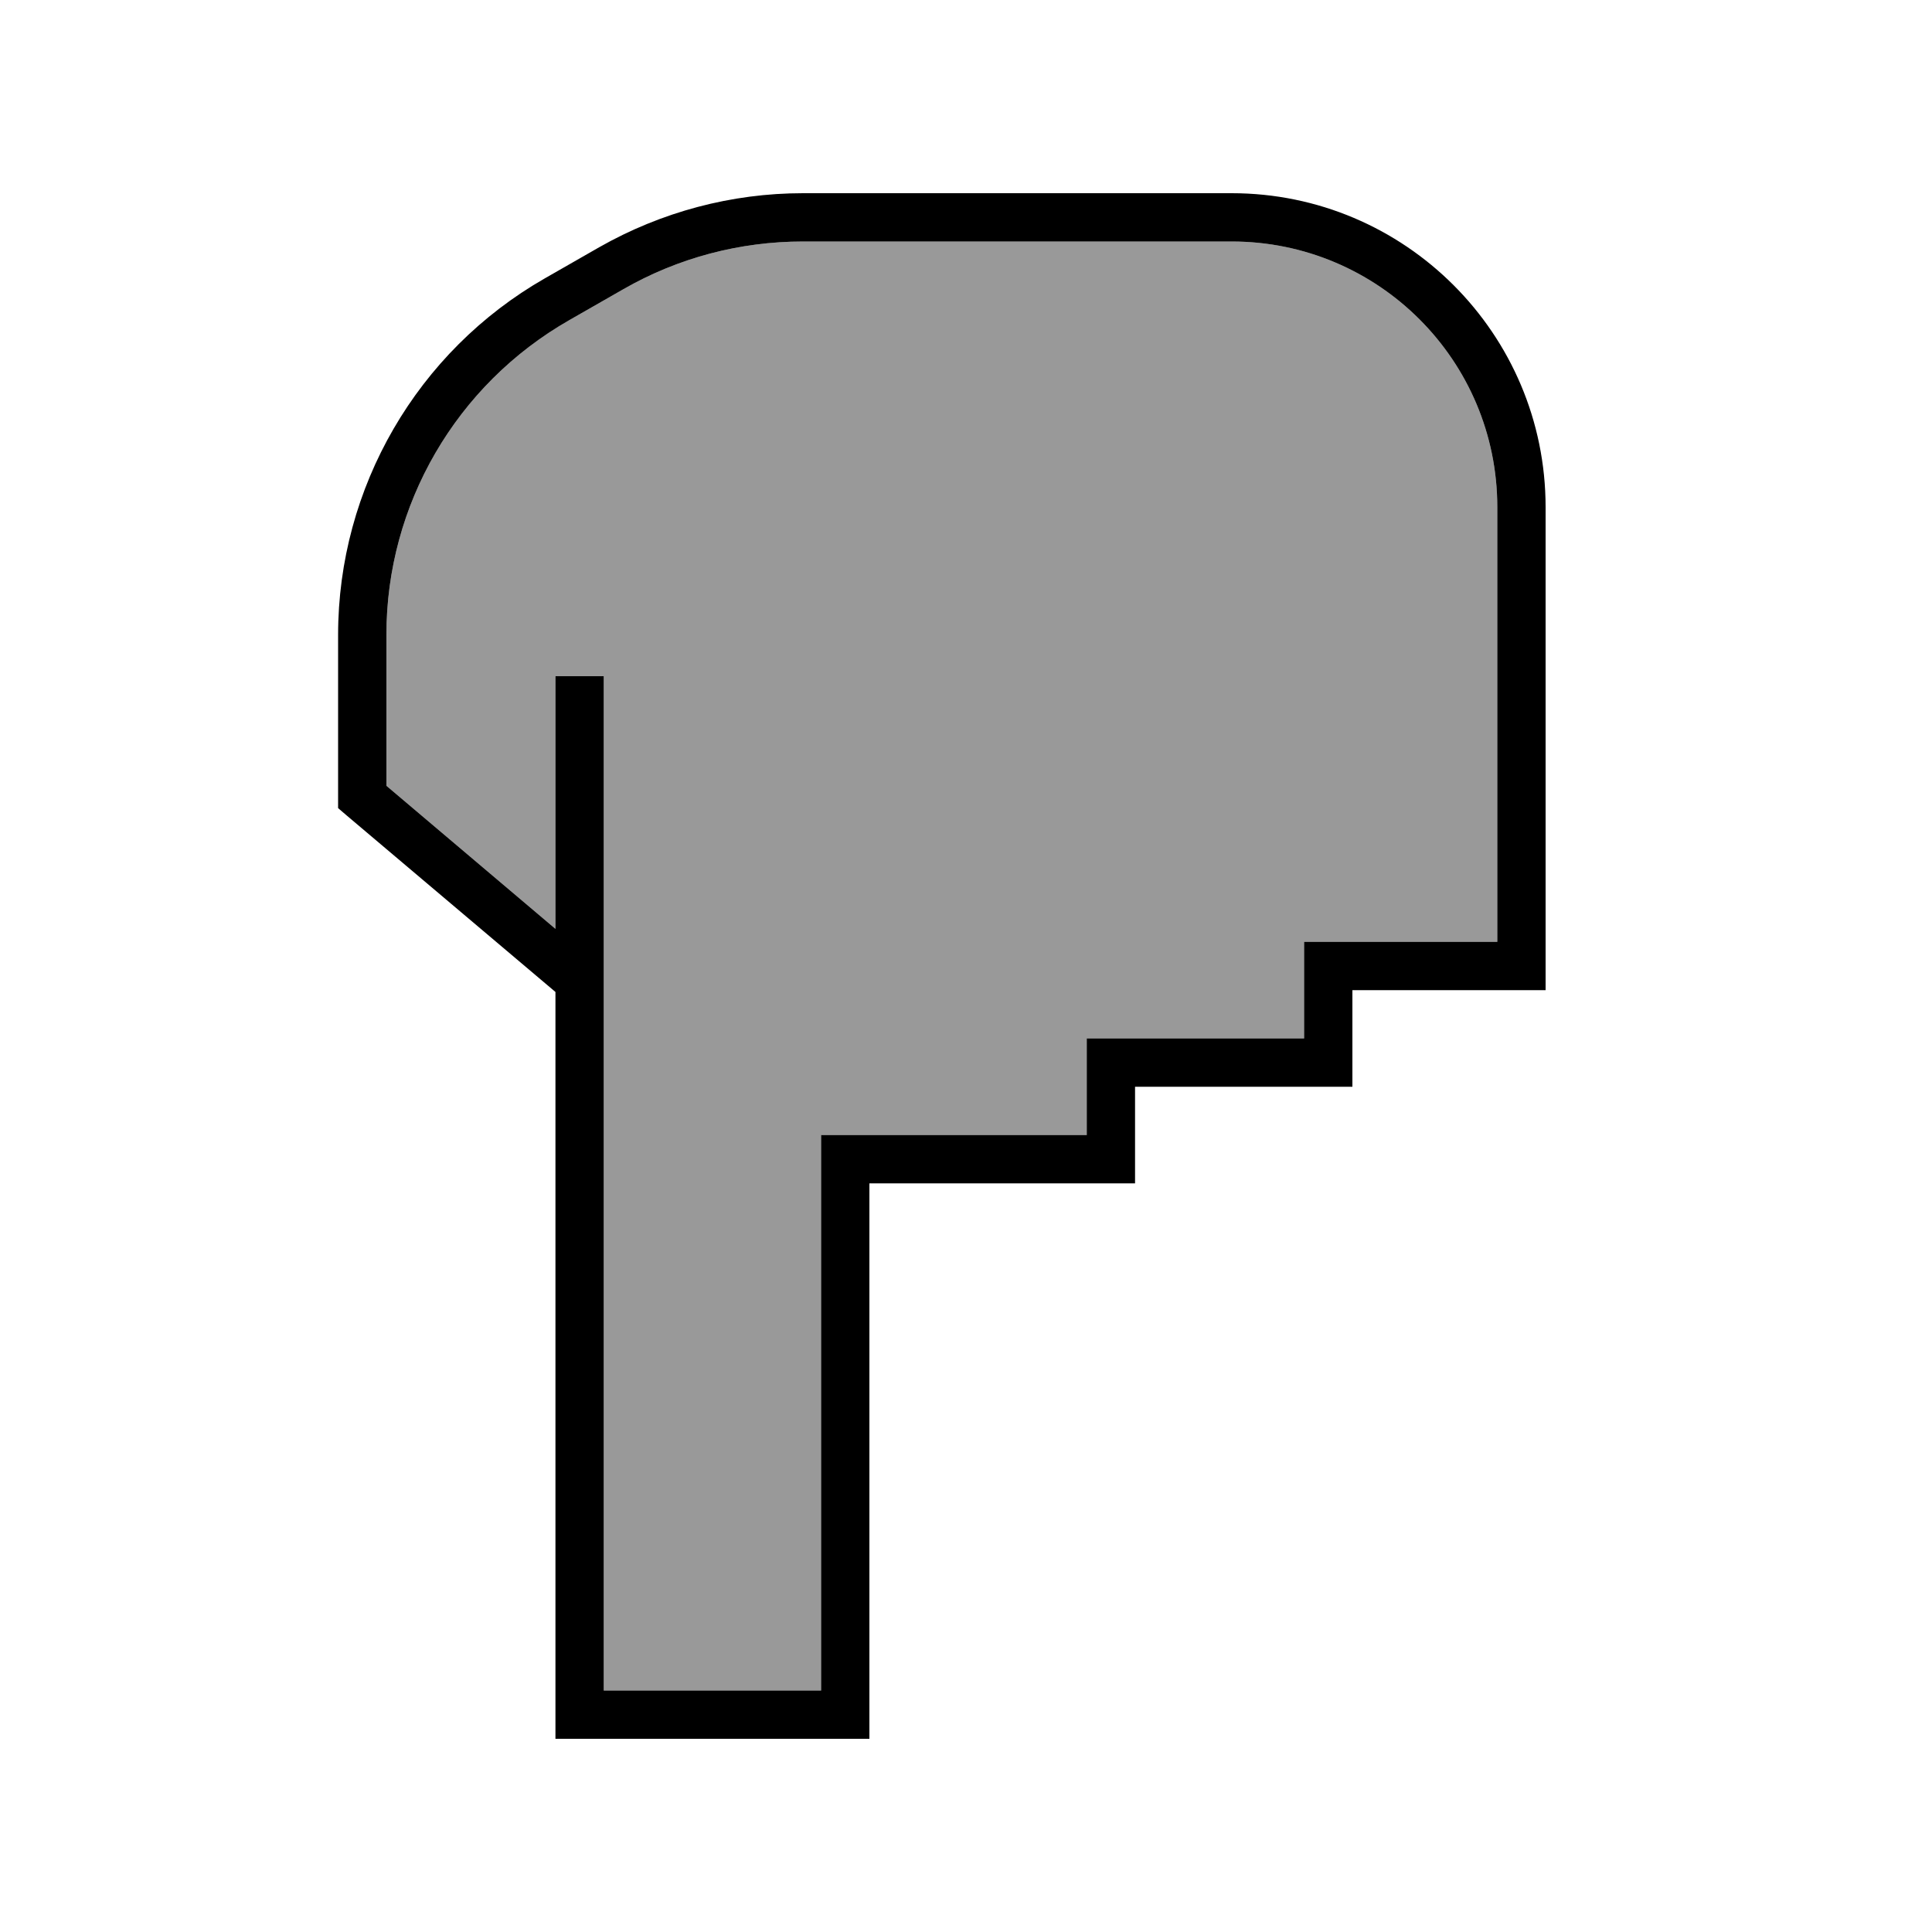
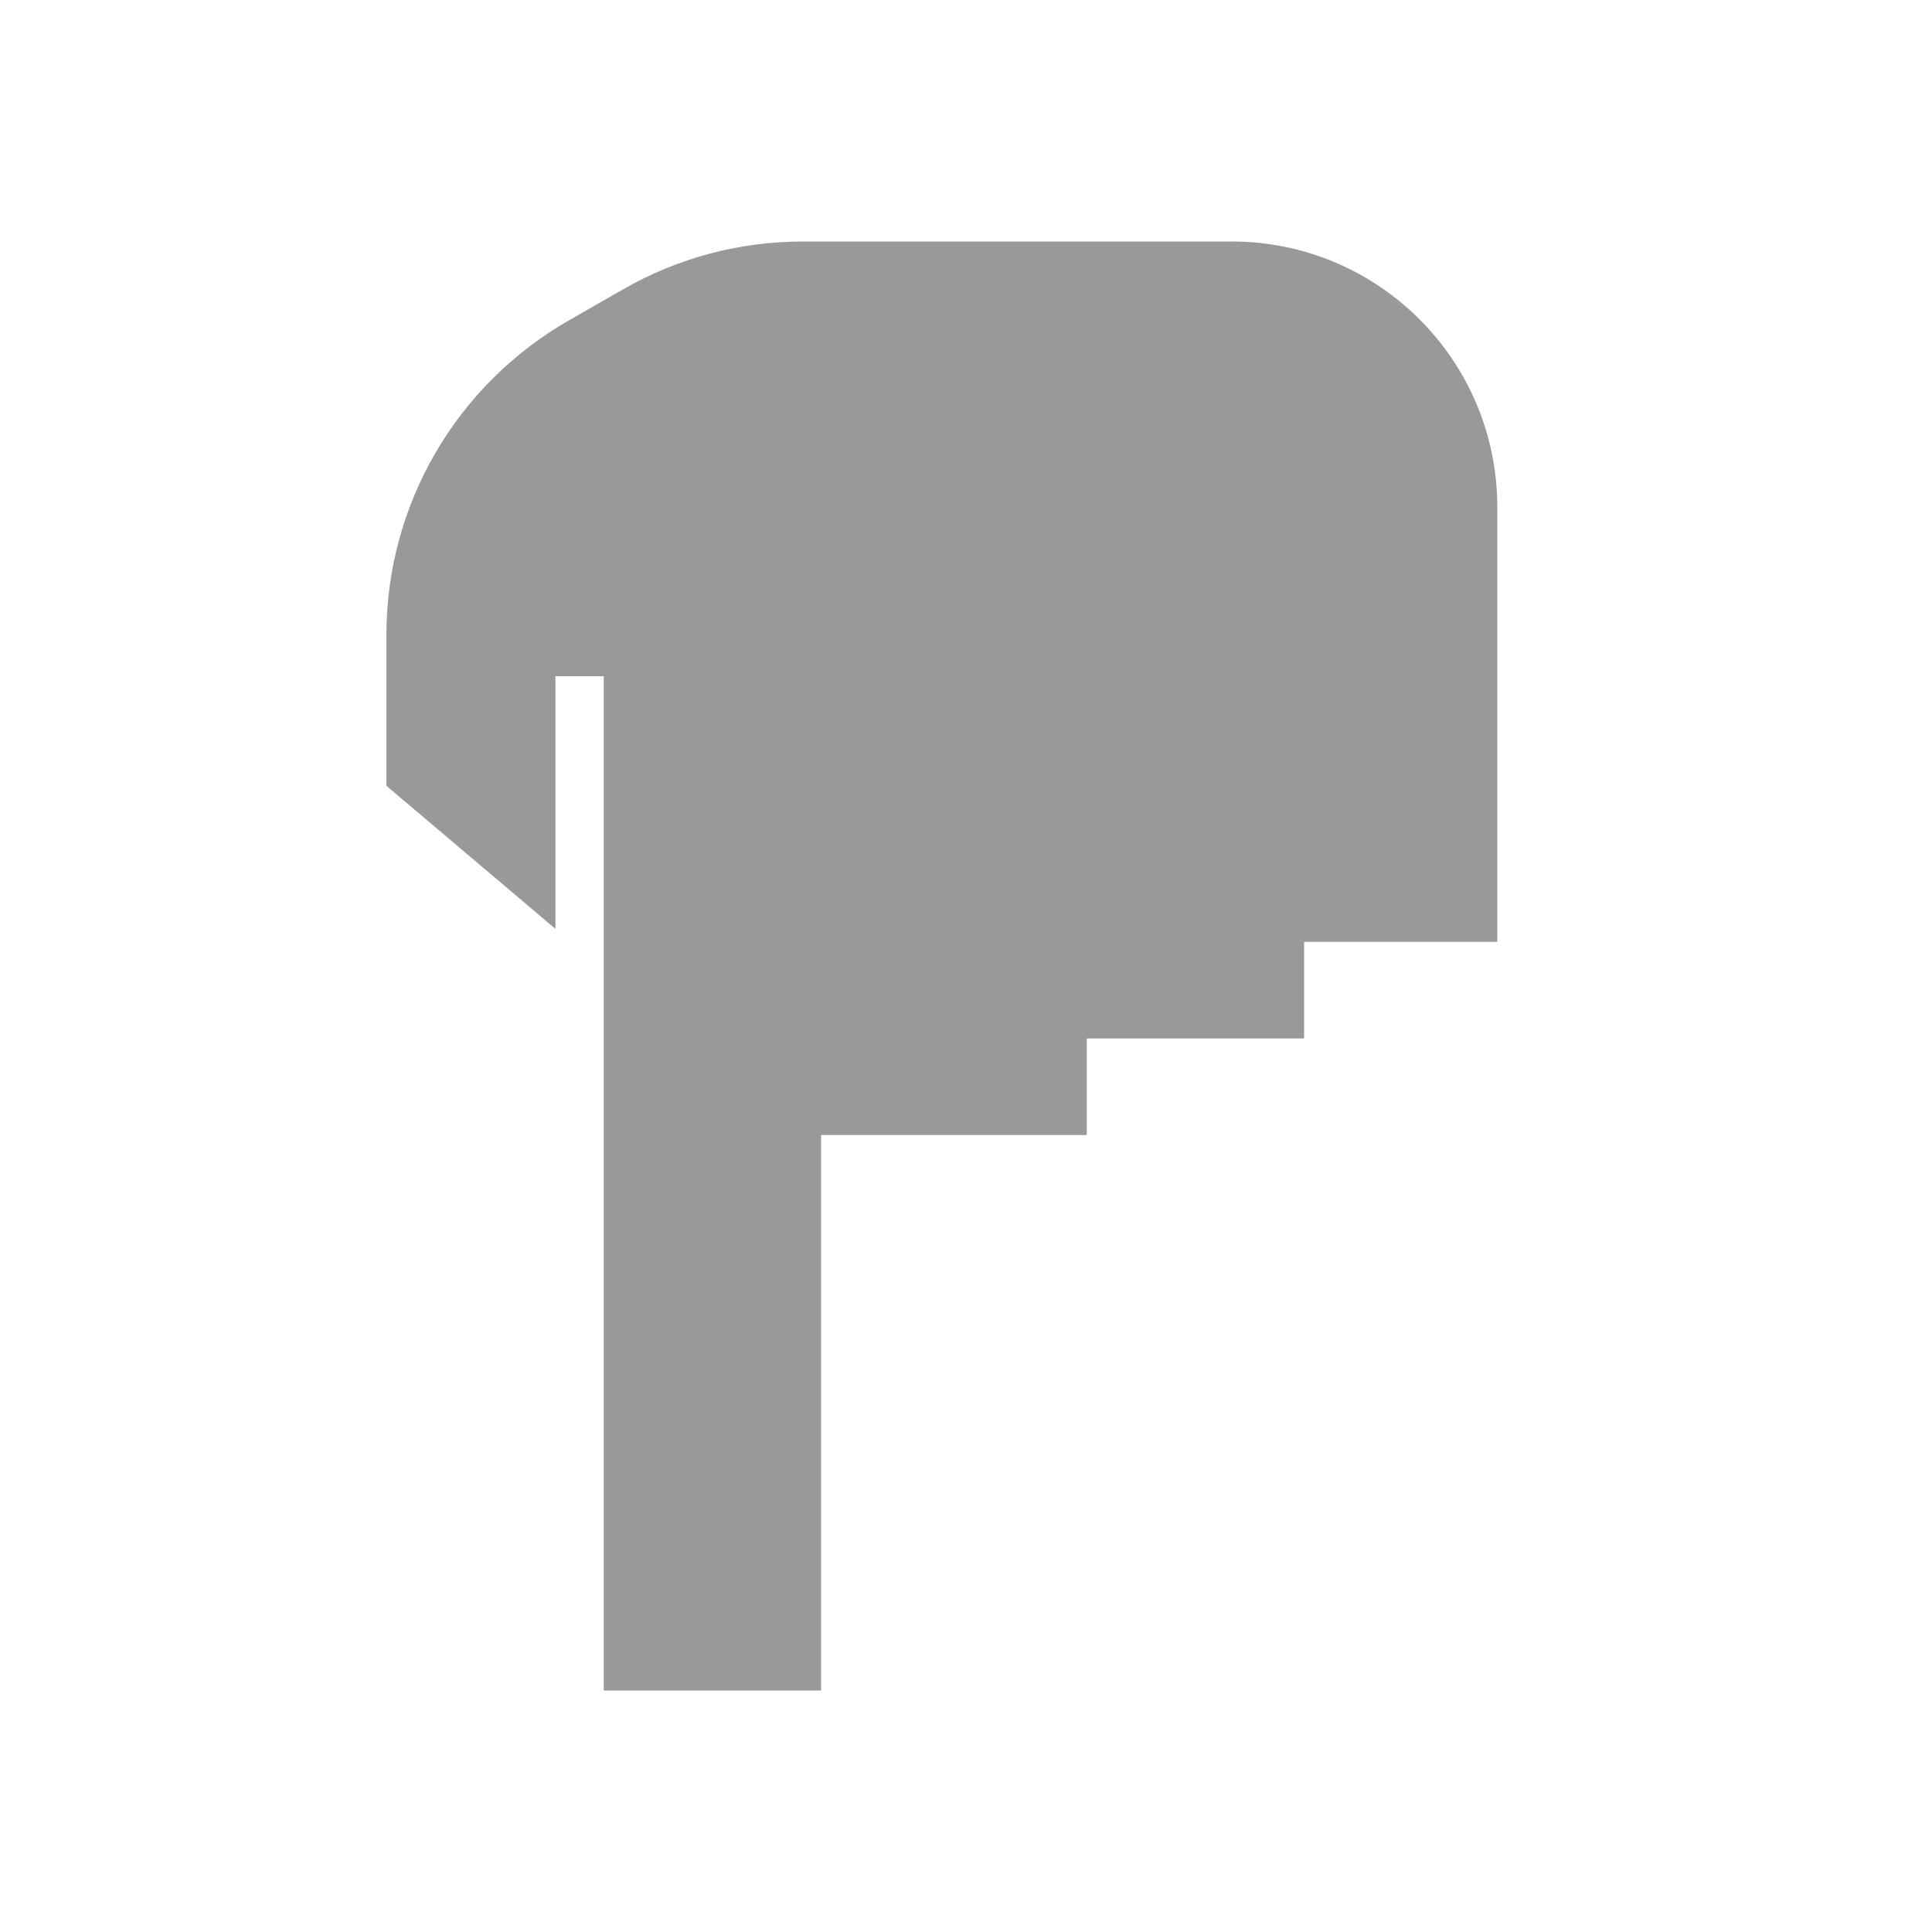
<svg xmlns="http://www.w3.org/2000/svg" viewBox="0 0 640 640">
  <path opacity=".4" fill="currentColor" d="M128 210.3L128 260.3L184 307.7L184 224L200 224L200 560L272 560L272 376L360 376L360 344L432 344L432 312L496 312L496 168C496 119.4 456.6 80 408 80L266 80C245.1 80 224.6 85.4 206.5 95.8L188.5 106.1C151.1 127.5 128 167.2 128 210.3z" />
-   <path fill="currentColor" d="M192 576L184 576L184 328.6L114.8 270.1L112 267.7L112 210.3C112 161.5 138.2 116.4 180.5 92.2L198.5 81.9C219.1 70.2 242.3 64 266 64L408 64C465.4 64 512 110.6 512 168L512 328L448 328L448 360L376 360L376 392L288 392L288 576L192 576zM184 307.7L184 224L200 224L200 560L272 560L272 376L360 376L360 344L432 344L432 312L496 312L496 168C496 119.4 456.6 80 408 80L266 80C245.1 80 224.6 85.4 206.5 95.8L188.5 106.1C151.1 127.5 128 167.2 128 210.3L128 260.3L184 307.7z" />
</svg>